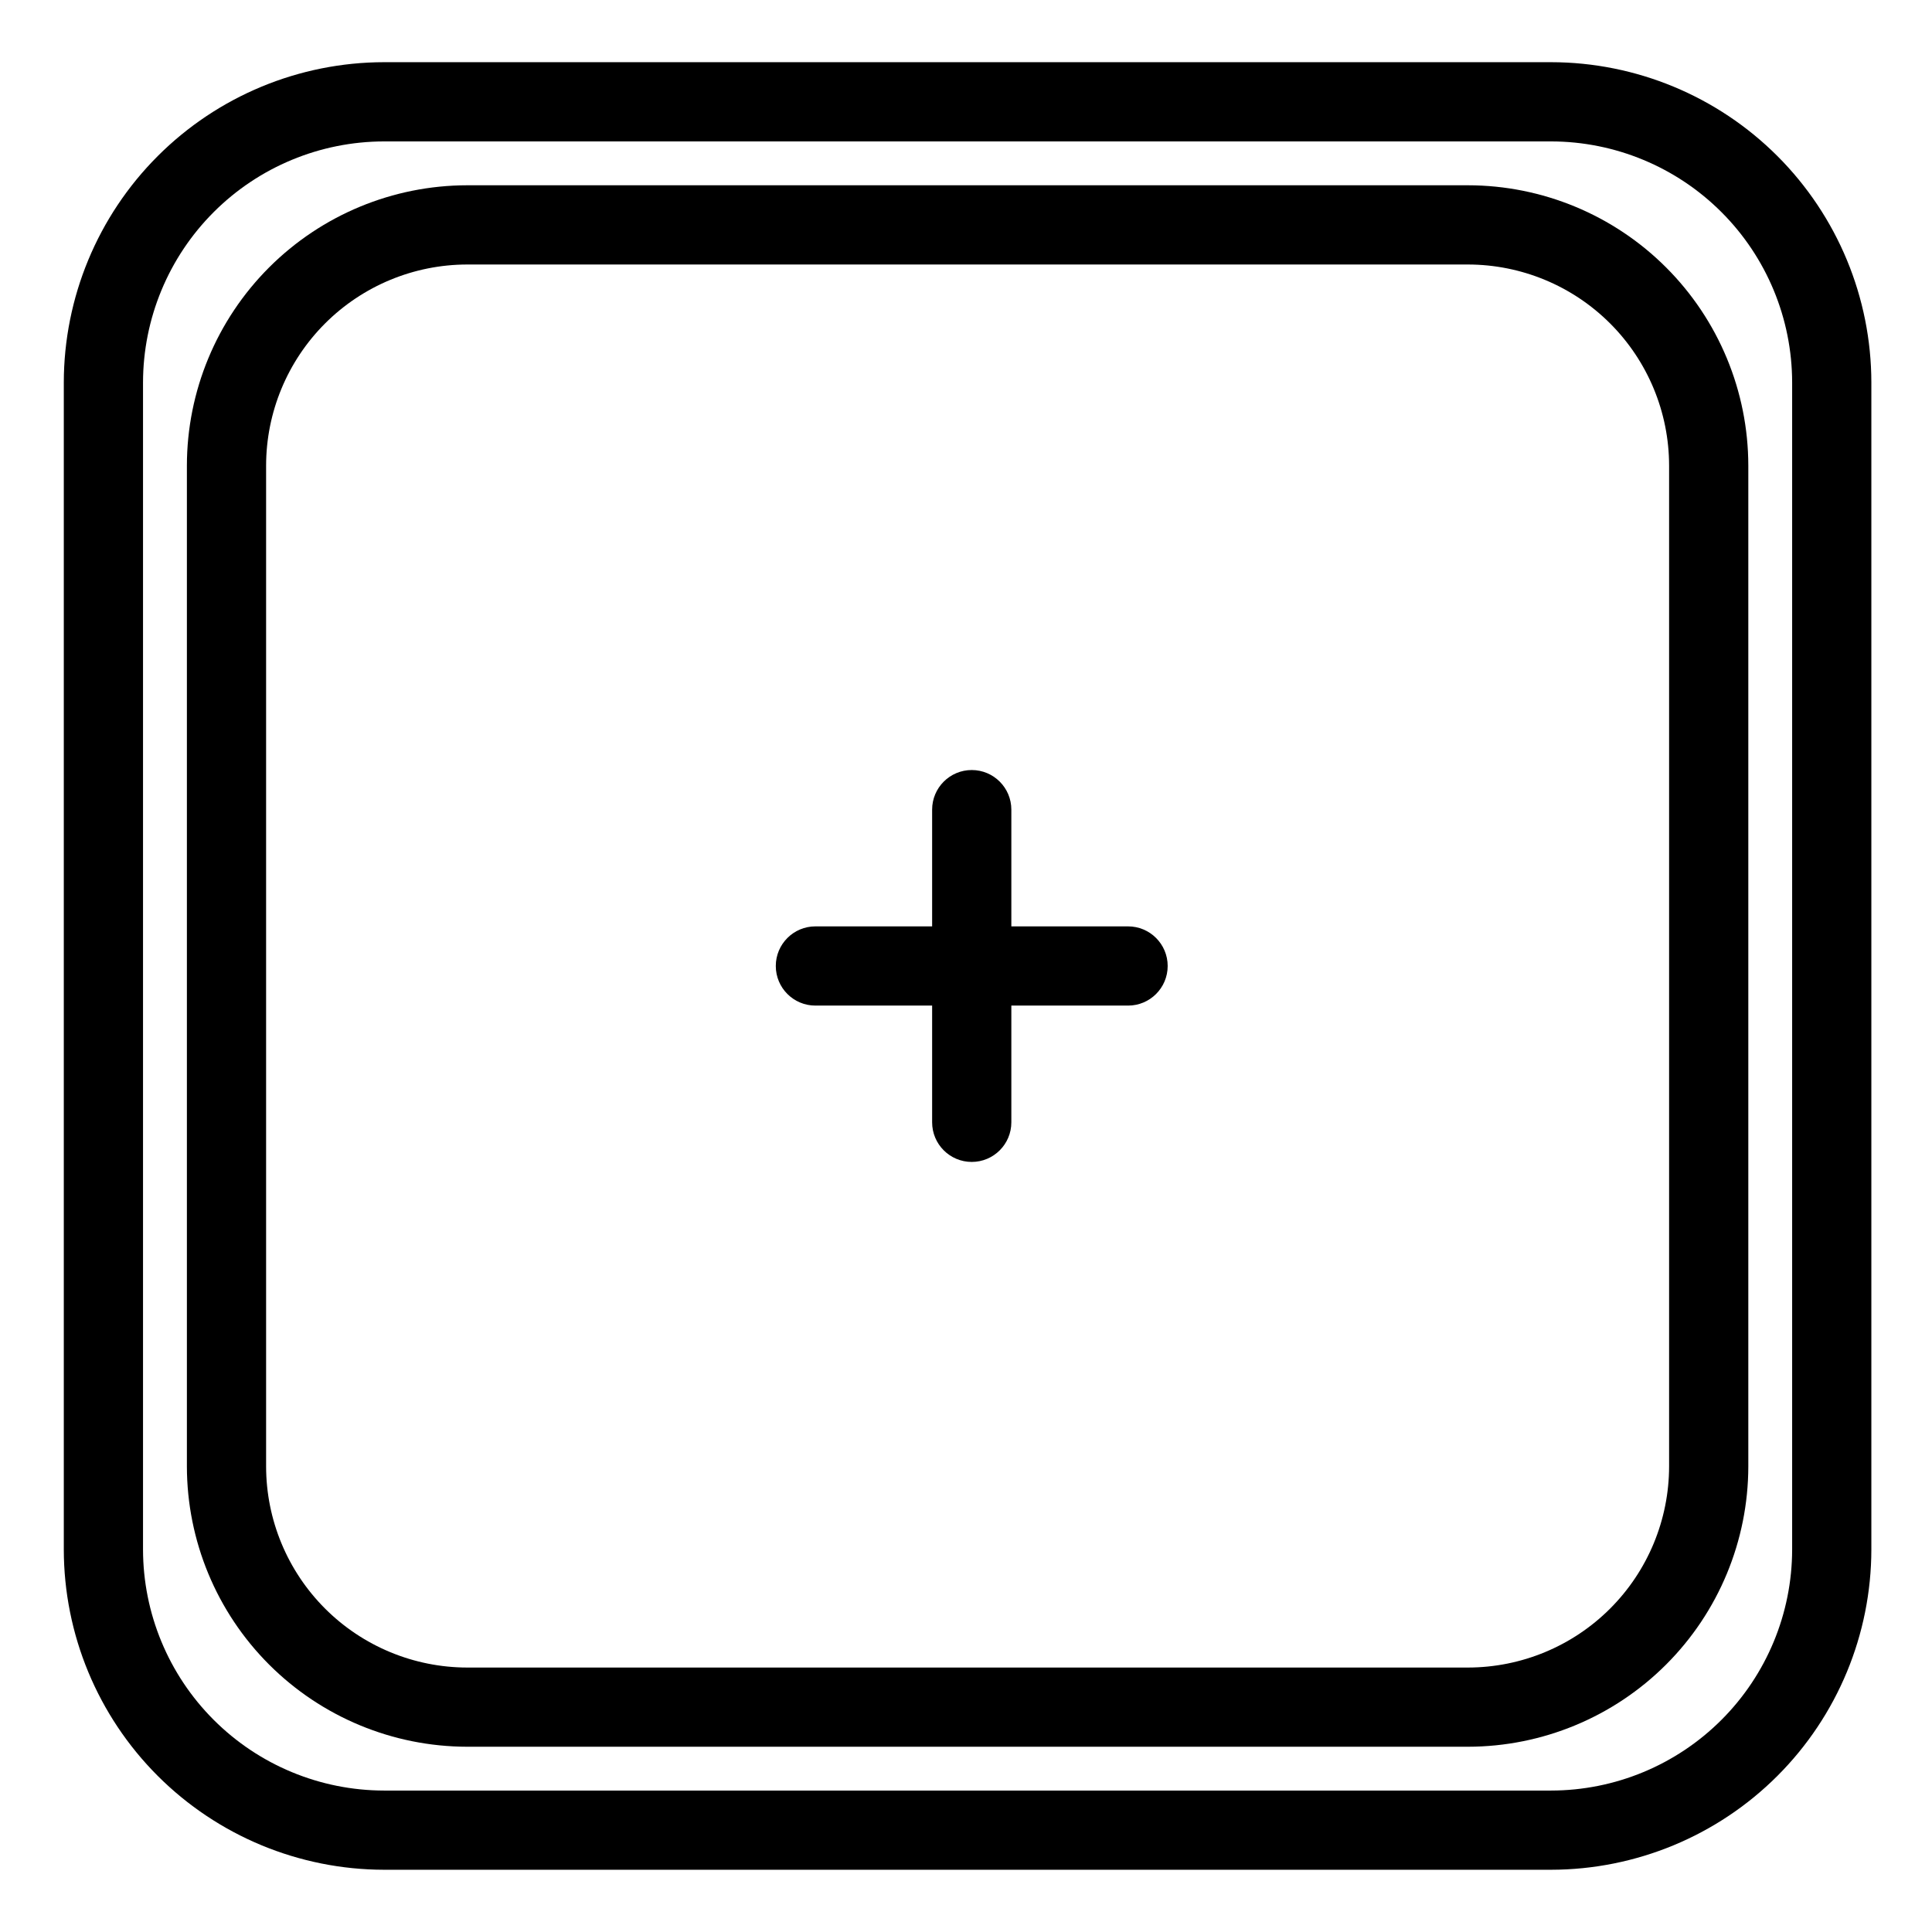
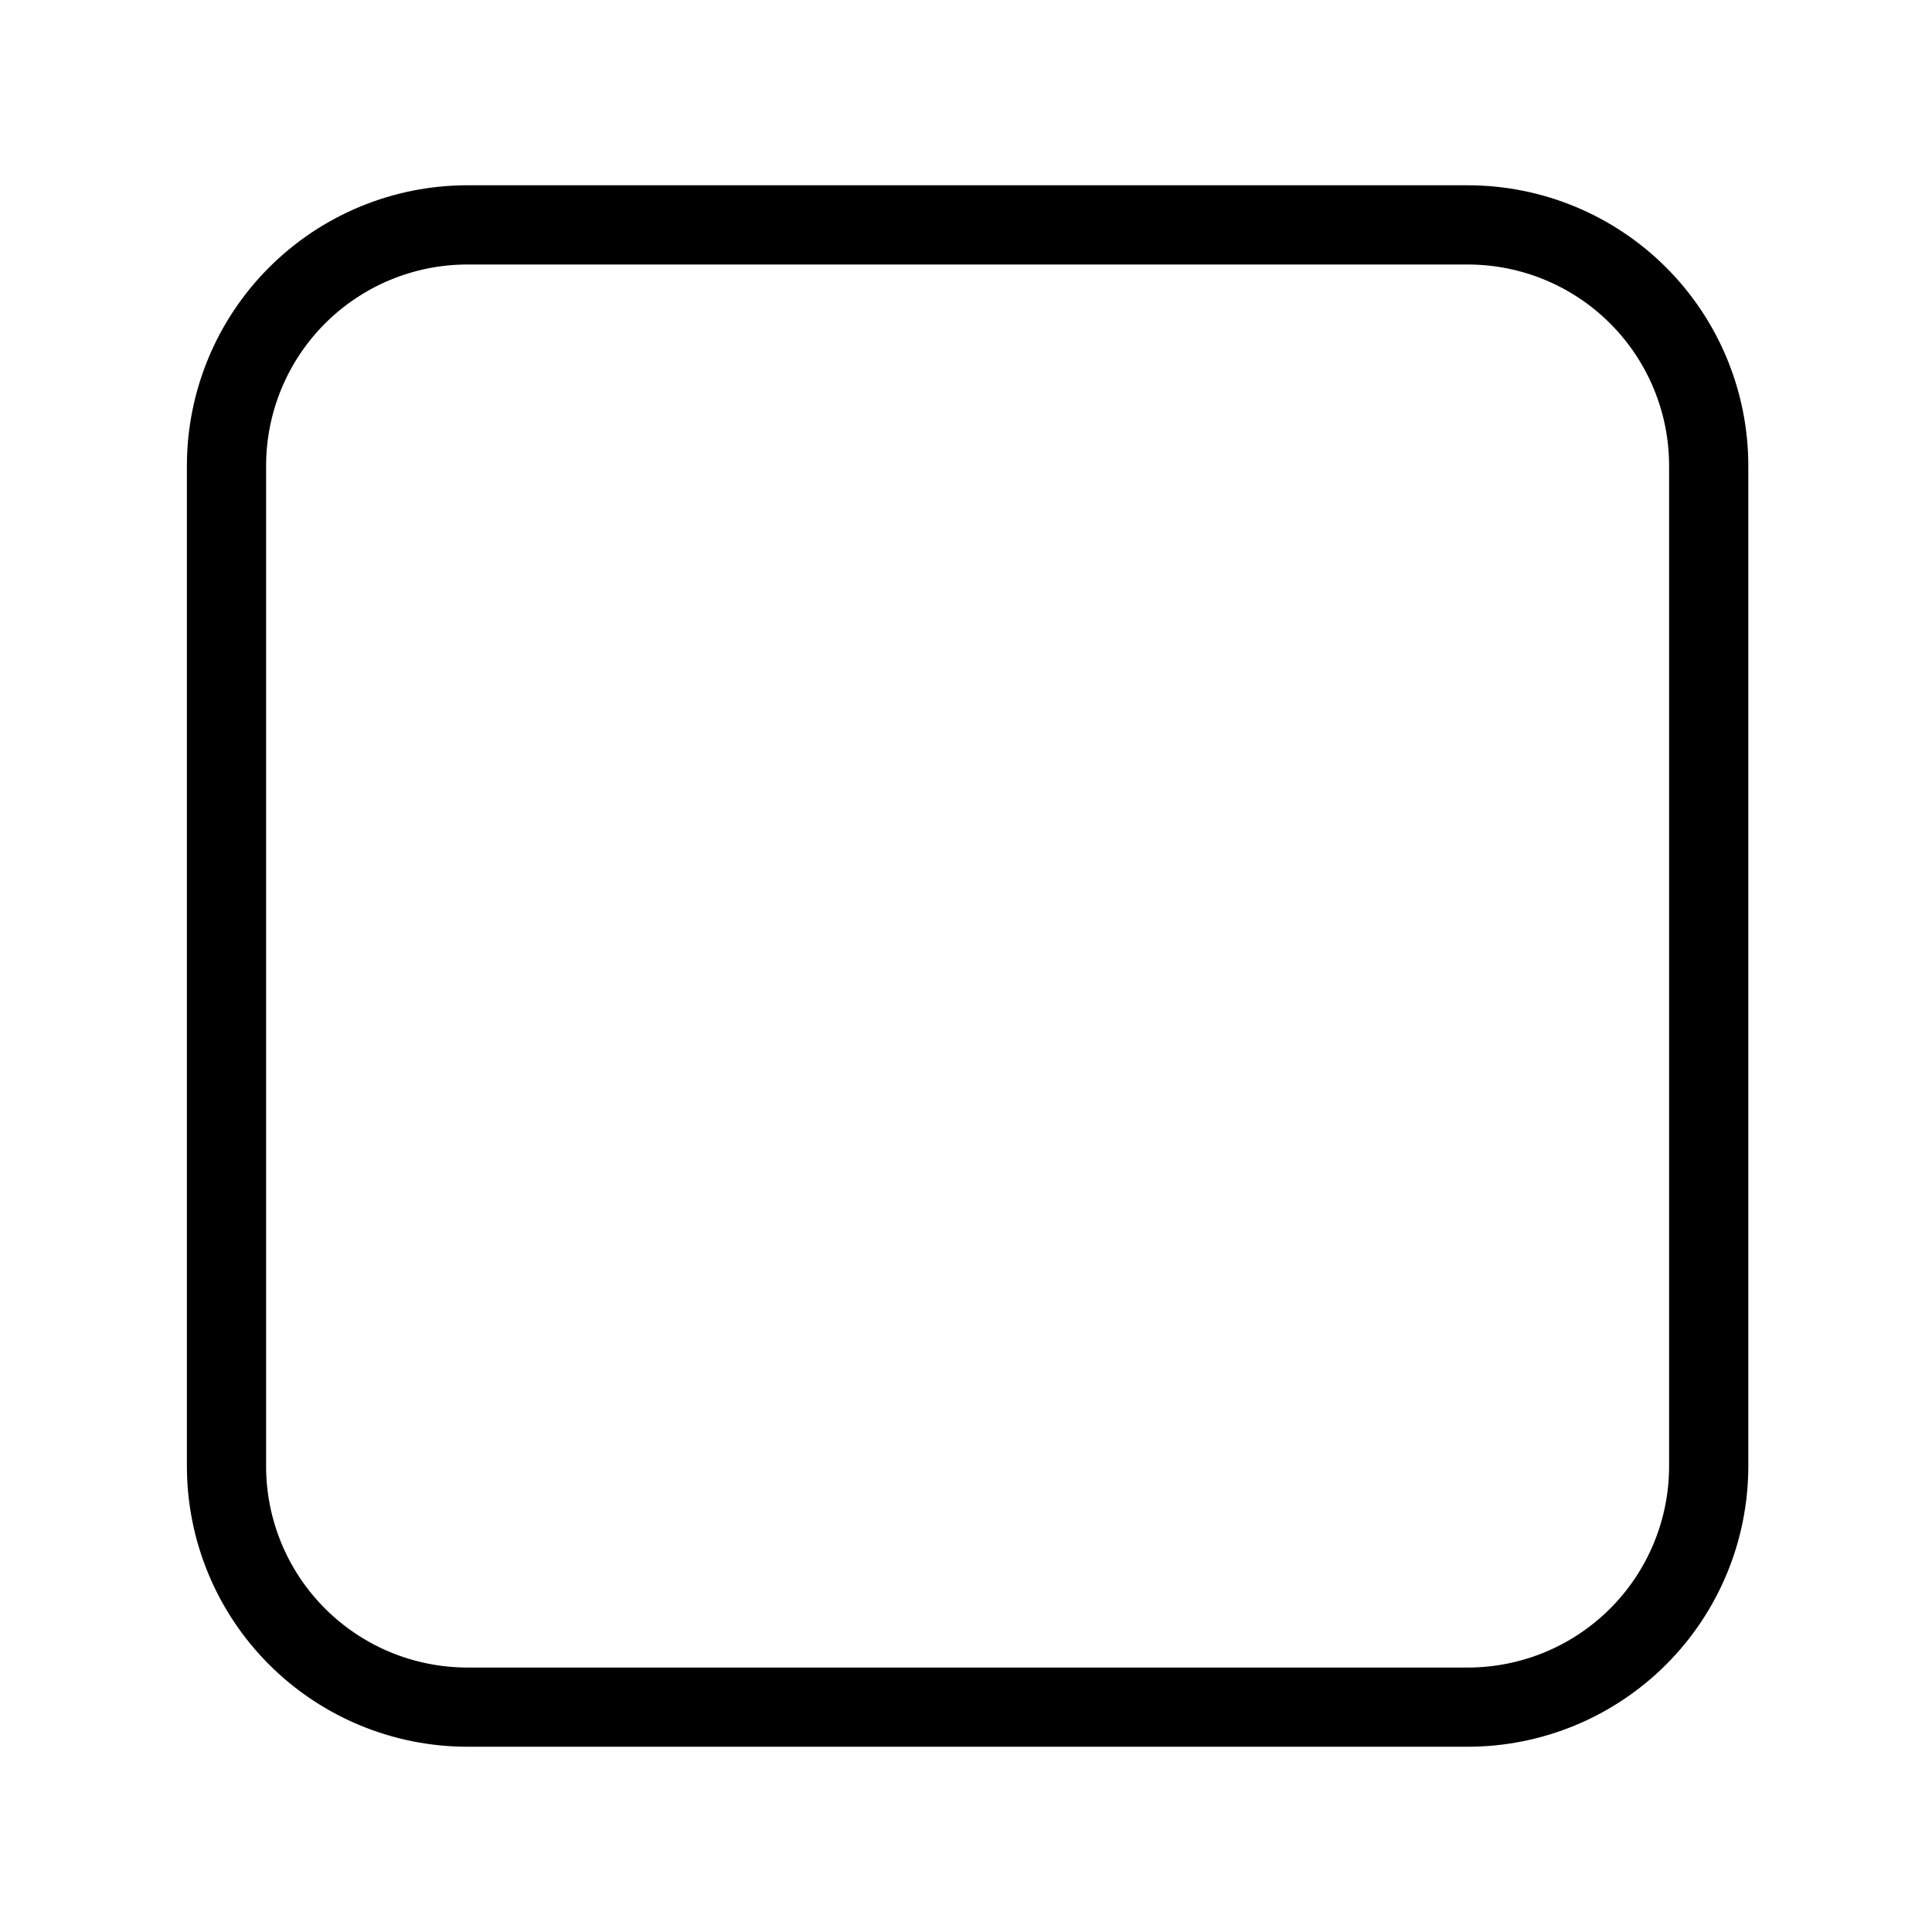
<svg xmlns="http://www.w3.org/2000/svg" fill="#000000" width="800px" height="800px" version="1.1" viewBox="144 144 512 512">
  <g>
    <path d="m533.04 193.1h-265.23c-19.695 0.02-38.578 7.856-52.504 21.781-13.926 13.93-21.758 32.809-21.777 52.504v265.23c0.02 19.695 7.852 38.578 21.777 52.504 13.926 13.926 32.809 21.762 52.504 21.785h265.23c19.691-0.023 38.574-7.859 52.5-21.785 13.926-13.926 21.758-32.809 21.781-52.504v-265.23c-0.023-19.695-7.856-38.578-21.781-52.504-13.926-13.926-32.809-21.762-52.5-21.781zm53.289 339.52c-0.016 14.129-5.633 27.676-15.625 37.668-9.992 9.992-23.535 15.609-37.664 15.629h-265.23c-14.129-0.02-27.676-5.637-37.668-15.629-9.988-9.992-15.609-23.539-15.621-37.668v-265.23c0.012-14.129 5.633-27.676 15.621-37.668 9.992-9.988 23.539-15.609 37.668-15.625h265.23c14.129 0.016 27.672 5.637 37.664 15.625 9.992 9.992 15.609 23.539 15.625 37.668z" />
-     <path d="m555.05 160.48h-309.27c-22.504 0.027-44.078 8.977-59.988 24.891-15.91 15.91-24.859 37.484-24.883 59.988v309.27c0.023 22.5 8.973 44.074 24.883 59.988 15.91 15.91 37.484 24.859 59.988 24.887h309.27c22.504-0.027 44.078-8.977 59.992-24.887 15.91-15.914 24.863-37.484 24.887-59.988v-309.27c-0.023-22.504-8.977-44.078-24.887-59.992-15.914-15.91-37.488-24.859-59.992-24.887zm63.887 394.15v0.004c-0.02 16.938-6.754 33.176-18.734 45.152-11.977 11.977-28.215 18.711-45.152 18.73h-309.27c-16.938-0.02-33.172-6.758-45.148-18.734-11.977-11.977-18.711-28.215-18.73-45.148v-309.27c0.02-16.938 6.754-33.176 18.73-45.152 11.977-11.977 28.211-18.711 45.148-18.734h309.27c16.938 0.02 33.176 6.758 45.152 18.734 11.98 11.973 18.715 28.211 18.734 45.152z" />
-     <path d="m442.95 389.5h-30.934v-30.938c0-5.797-4.699-10.496-10.496-10.496s-10.496 4.699-10.496 10.496v30.938h-30.934c-5.797 0-10.496 4.699-10.496 10.496s4.699 10.496 10.496 10.496h30.934v30.934c0 5.797 4.699 10.496 10.496 10.496s10.496-4.699 10.496-10.496v-30.934h30.934c5.797 0 10.496-4.699 10.496-10.496s-4.699-10.496-10.496-10.496z" />
  </g>
</svg>